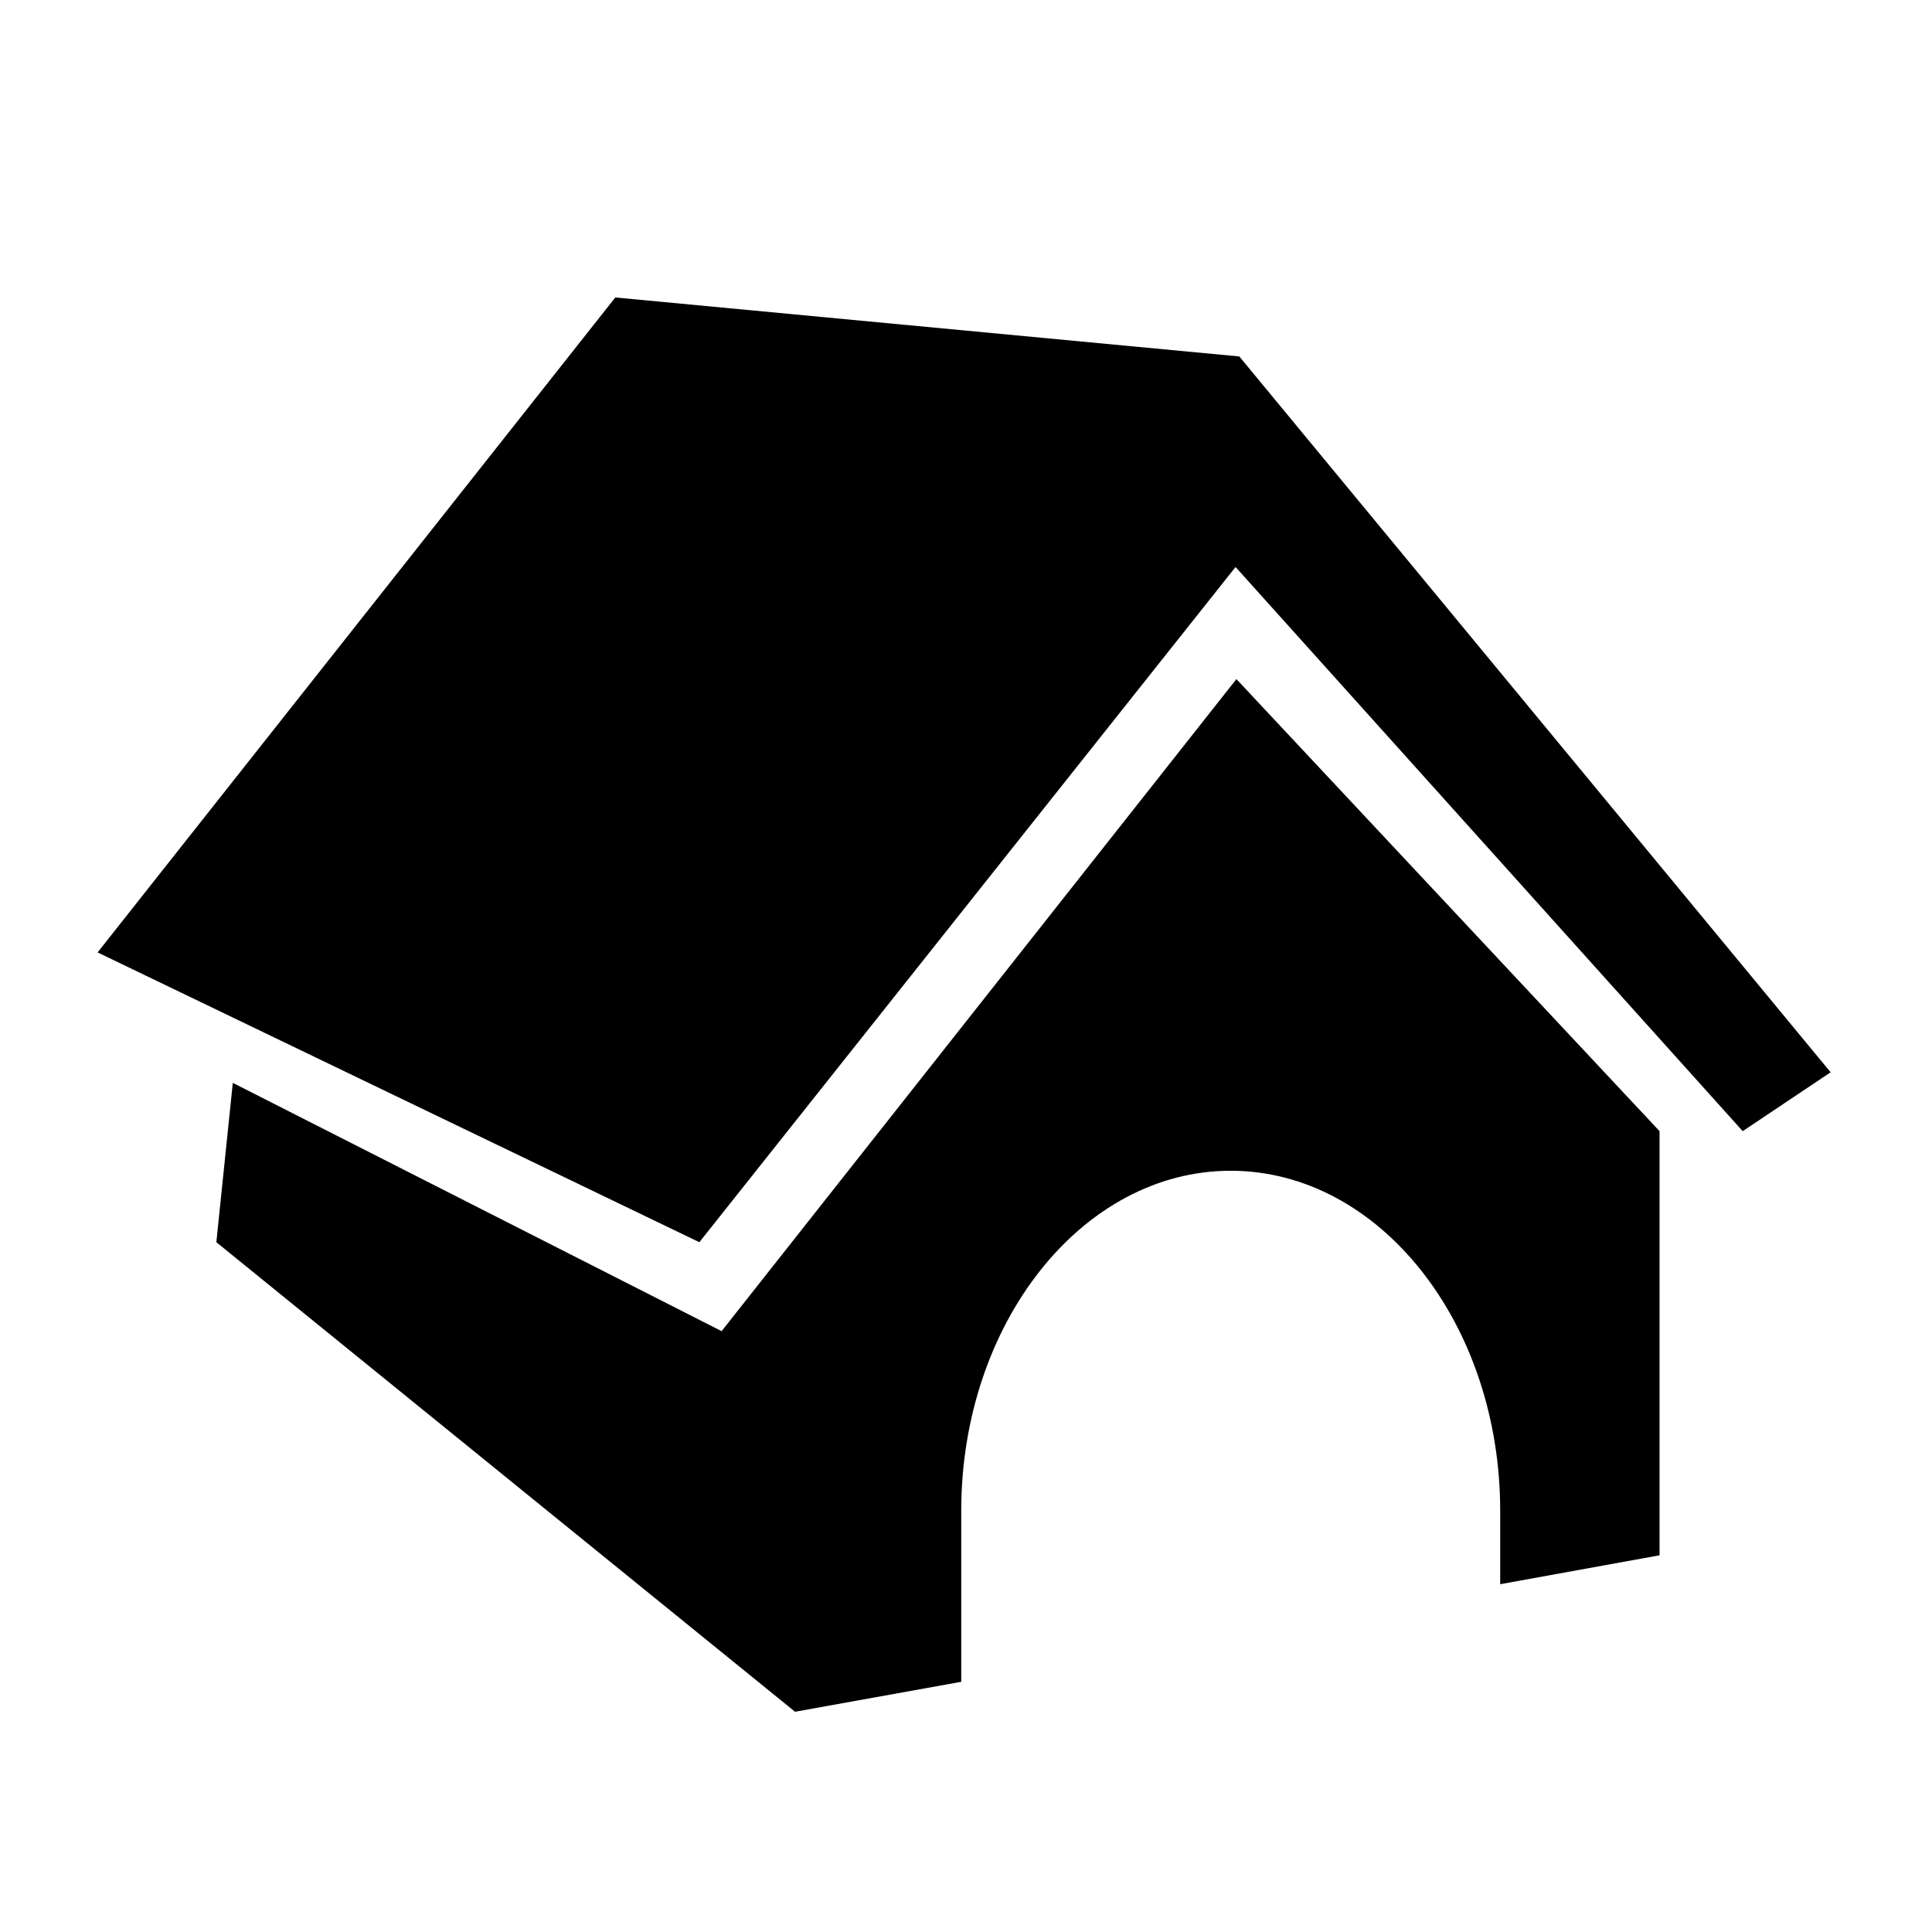
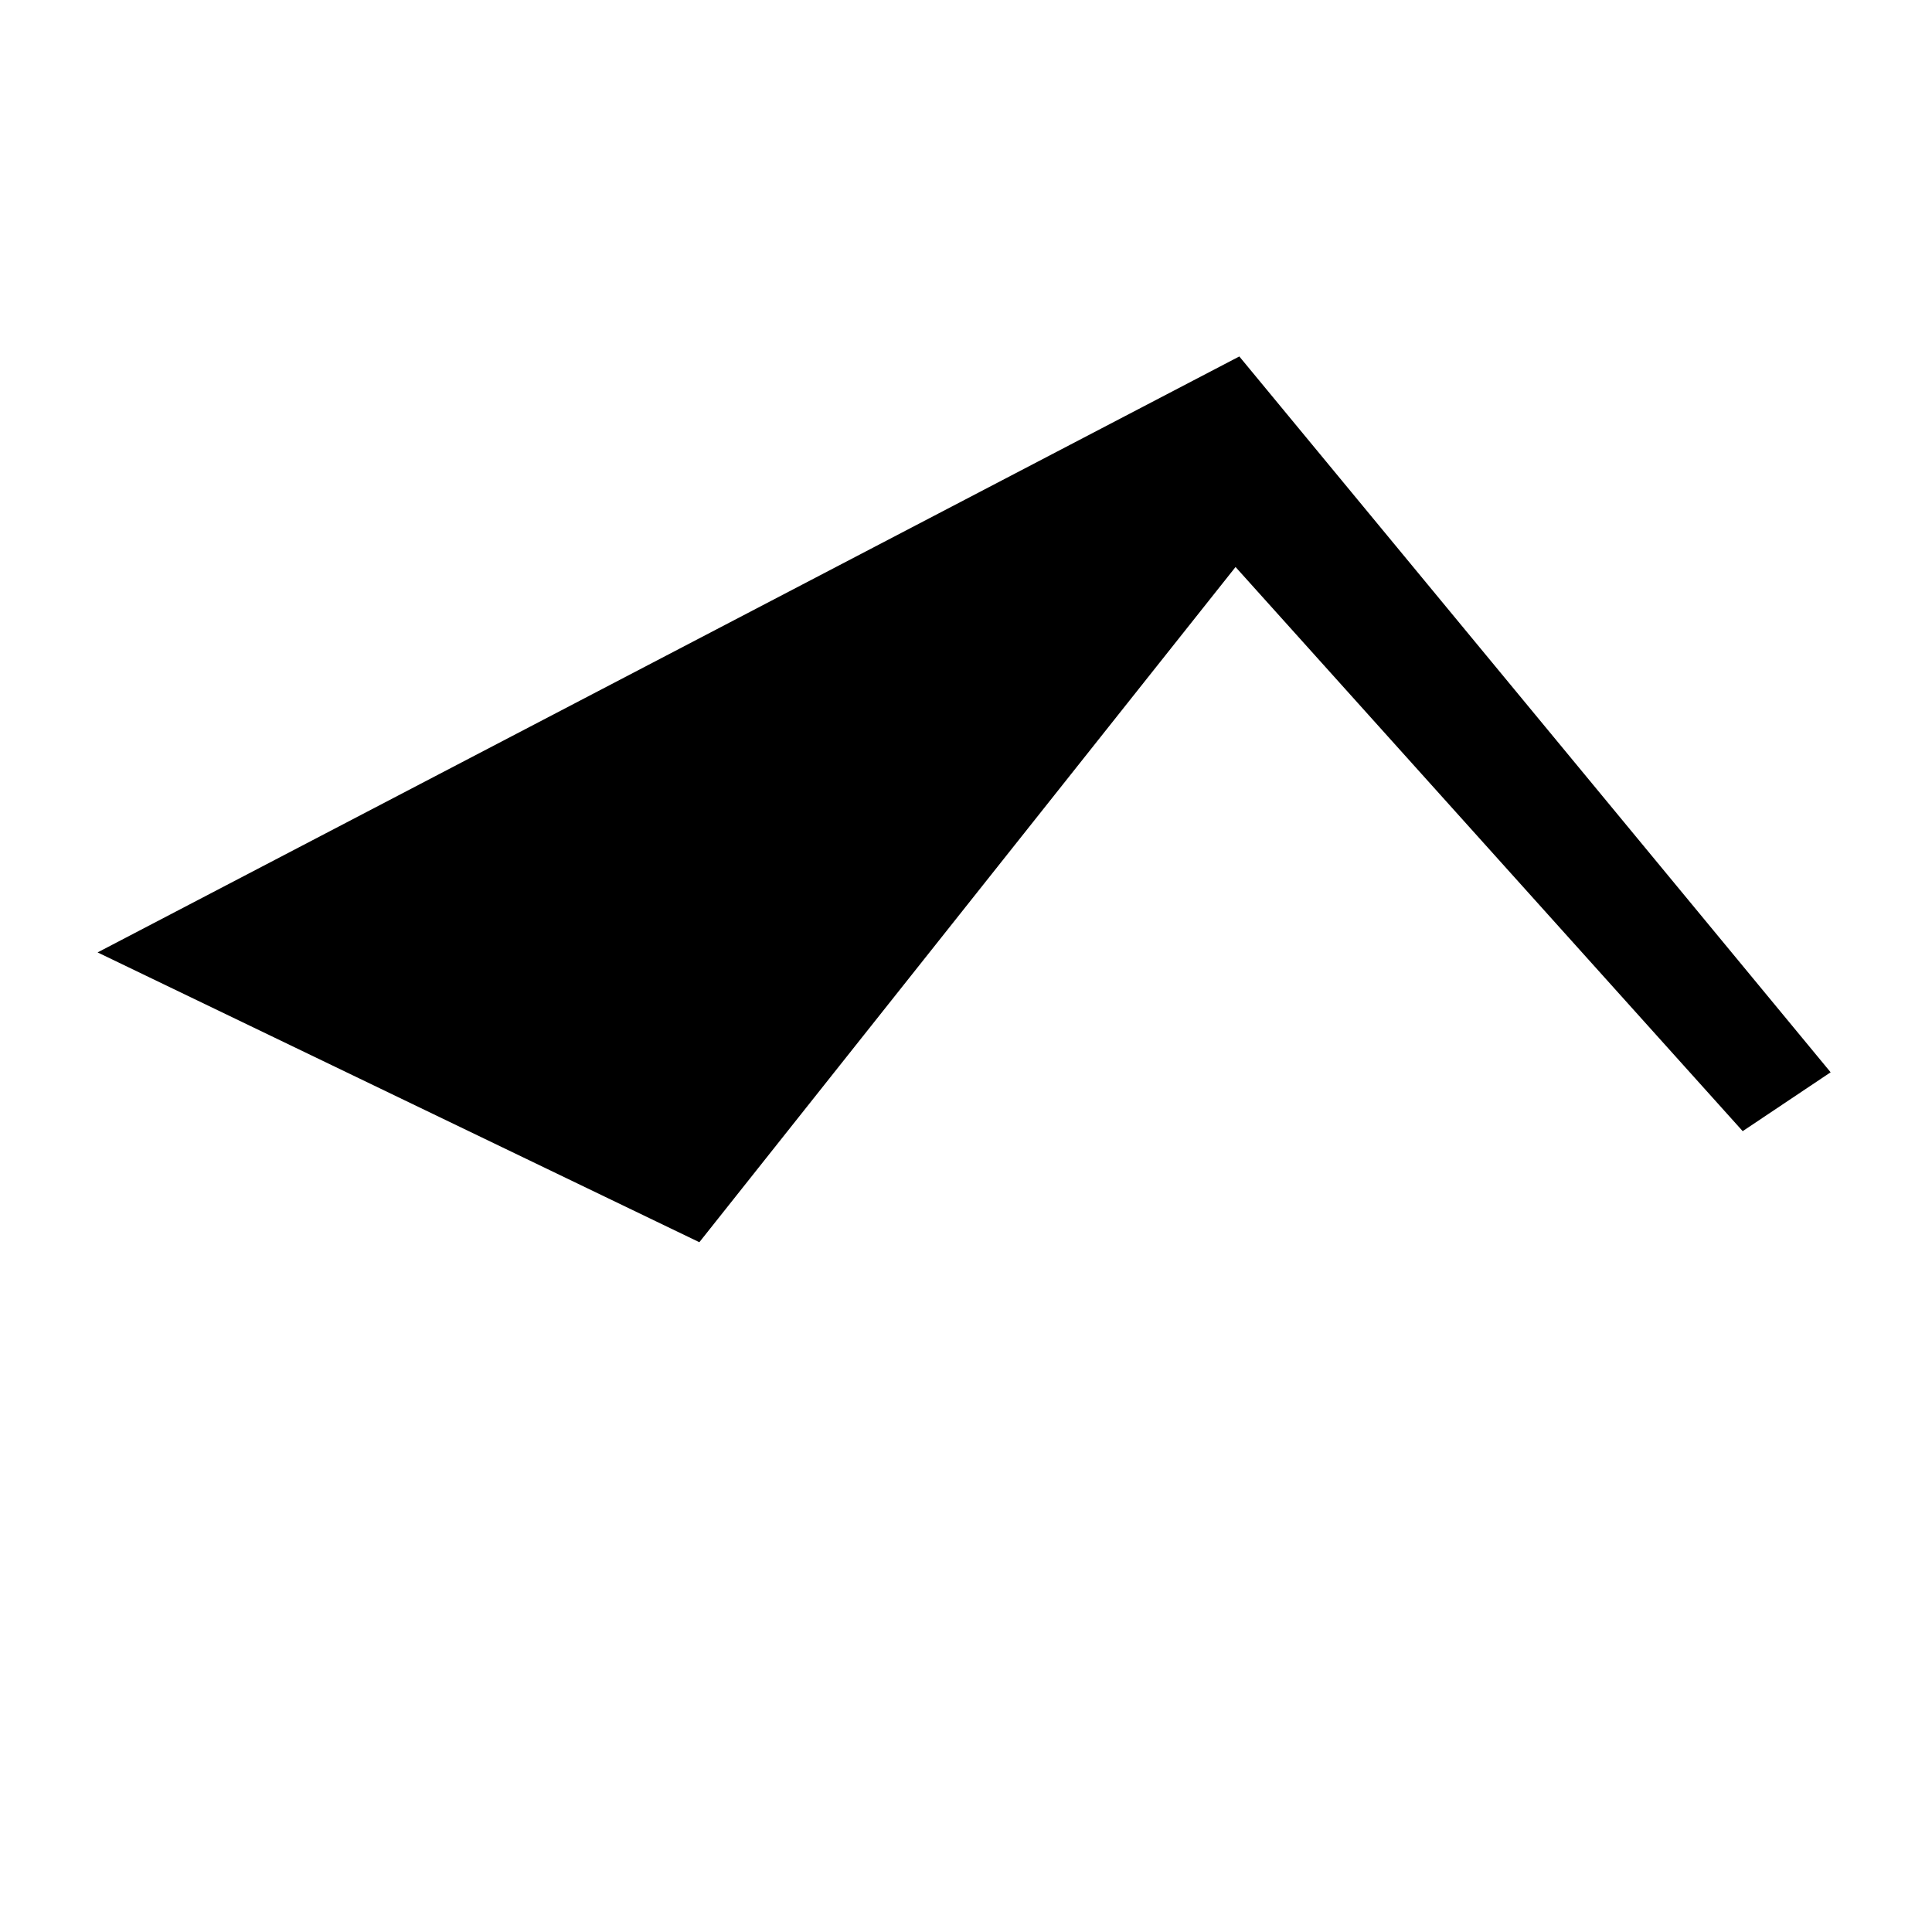
<svg xmlns="http://www.w3.org/2000/svg" width="60pt" height="60pt" viewBox="0 0 60 60" version="1.1">
  <g id="surface1">
-     <path style=" stroke:none;fill-rule:nonzero;fill:rgb(0%,0%,0%);fill-opacity:1;" d="M 38.488 11.07 L 19.109 9.238 L 3.031 29.578 L 21.719 38.578 L 38.371 17.609 L 54.121 35.129 L 56.852 33.301 Z M 38.488 11.07 " />
-     <path style=" stroke:none;fill-rule:nonzero;fill:rgb(0%,0%,0%);fill-opacity:1;" d="M 22.41 41.34 L 7.23 33.629 L 6.719 38.578 L 24.691 53.16 L 29.852 52.23 L 29.852 46.922 C 29.852 41.102 33.602 36.359 38.219 36.359 C 42.84 36.359 46.59 41.102 46.59 46.922 L 46.59 49.199 L 51.539 48.301 L 51.539 35.129 L 38.398 21.09 Z M 22.41 41.34 " />
+     <path style=" stroke:none;fill-rule:nonzero;fill:rgb(0%,0%,0%);fill-opacity:1;" d="M 38.488 11.07 L 3.031 29.578 L 21.719 38.578 L 38.371 17.609 L 54.121 35.129 L 56.852 33.301 Z M 38.488 11.07 " />
  </g>
</svg>